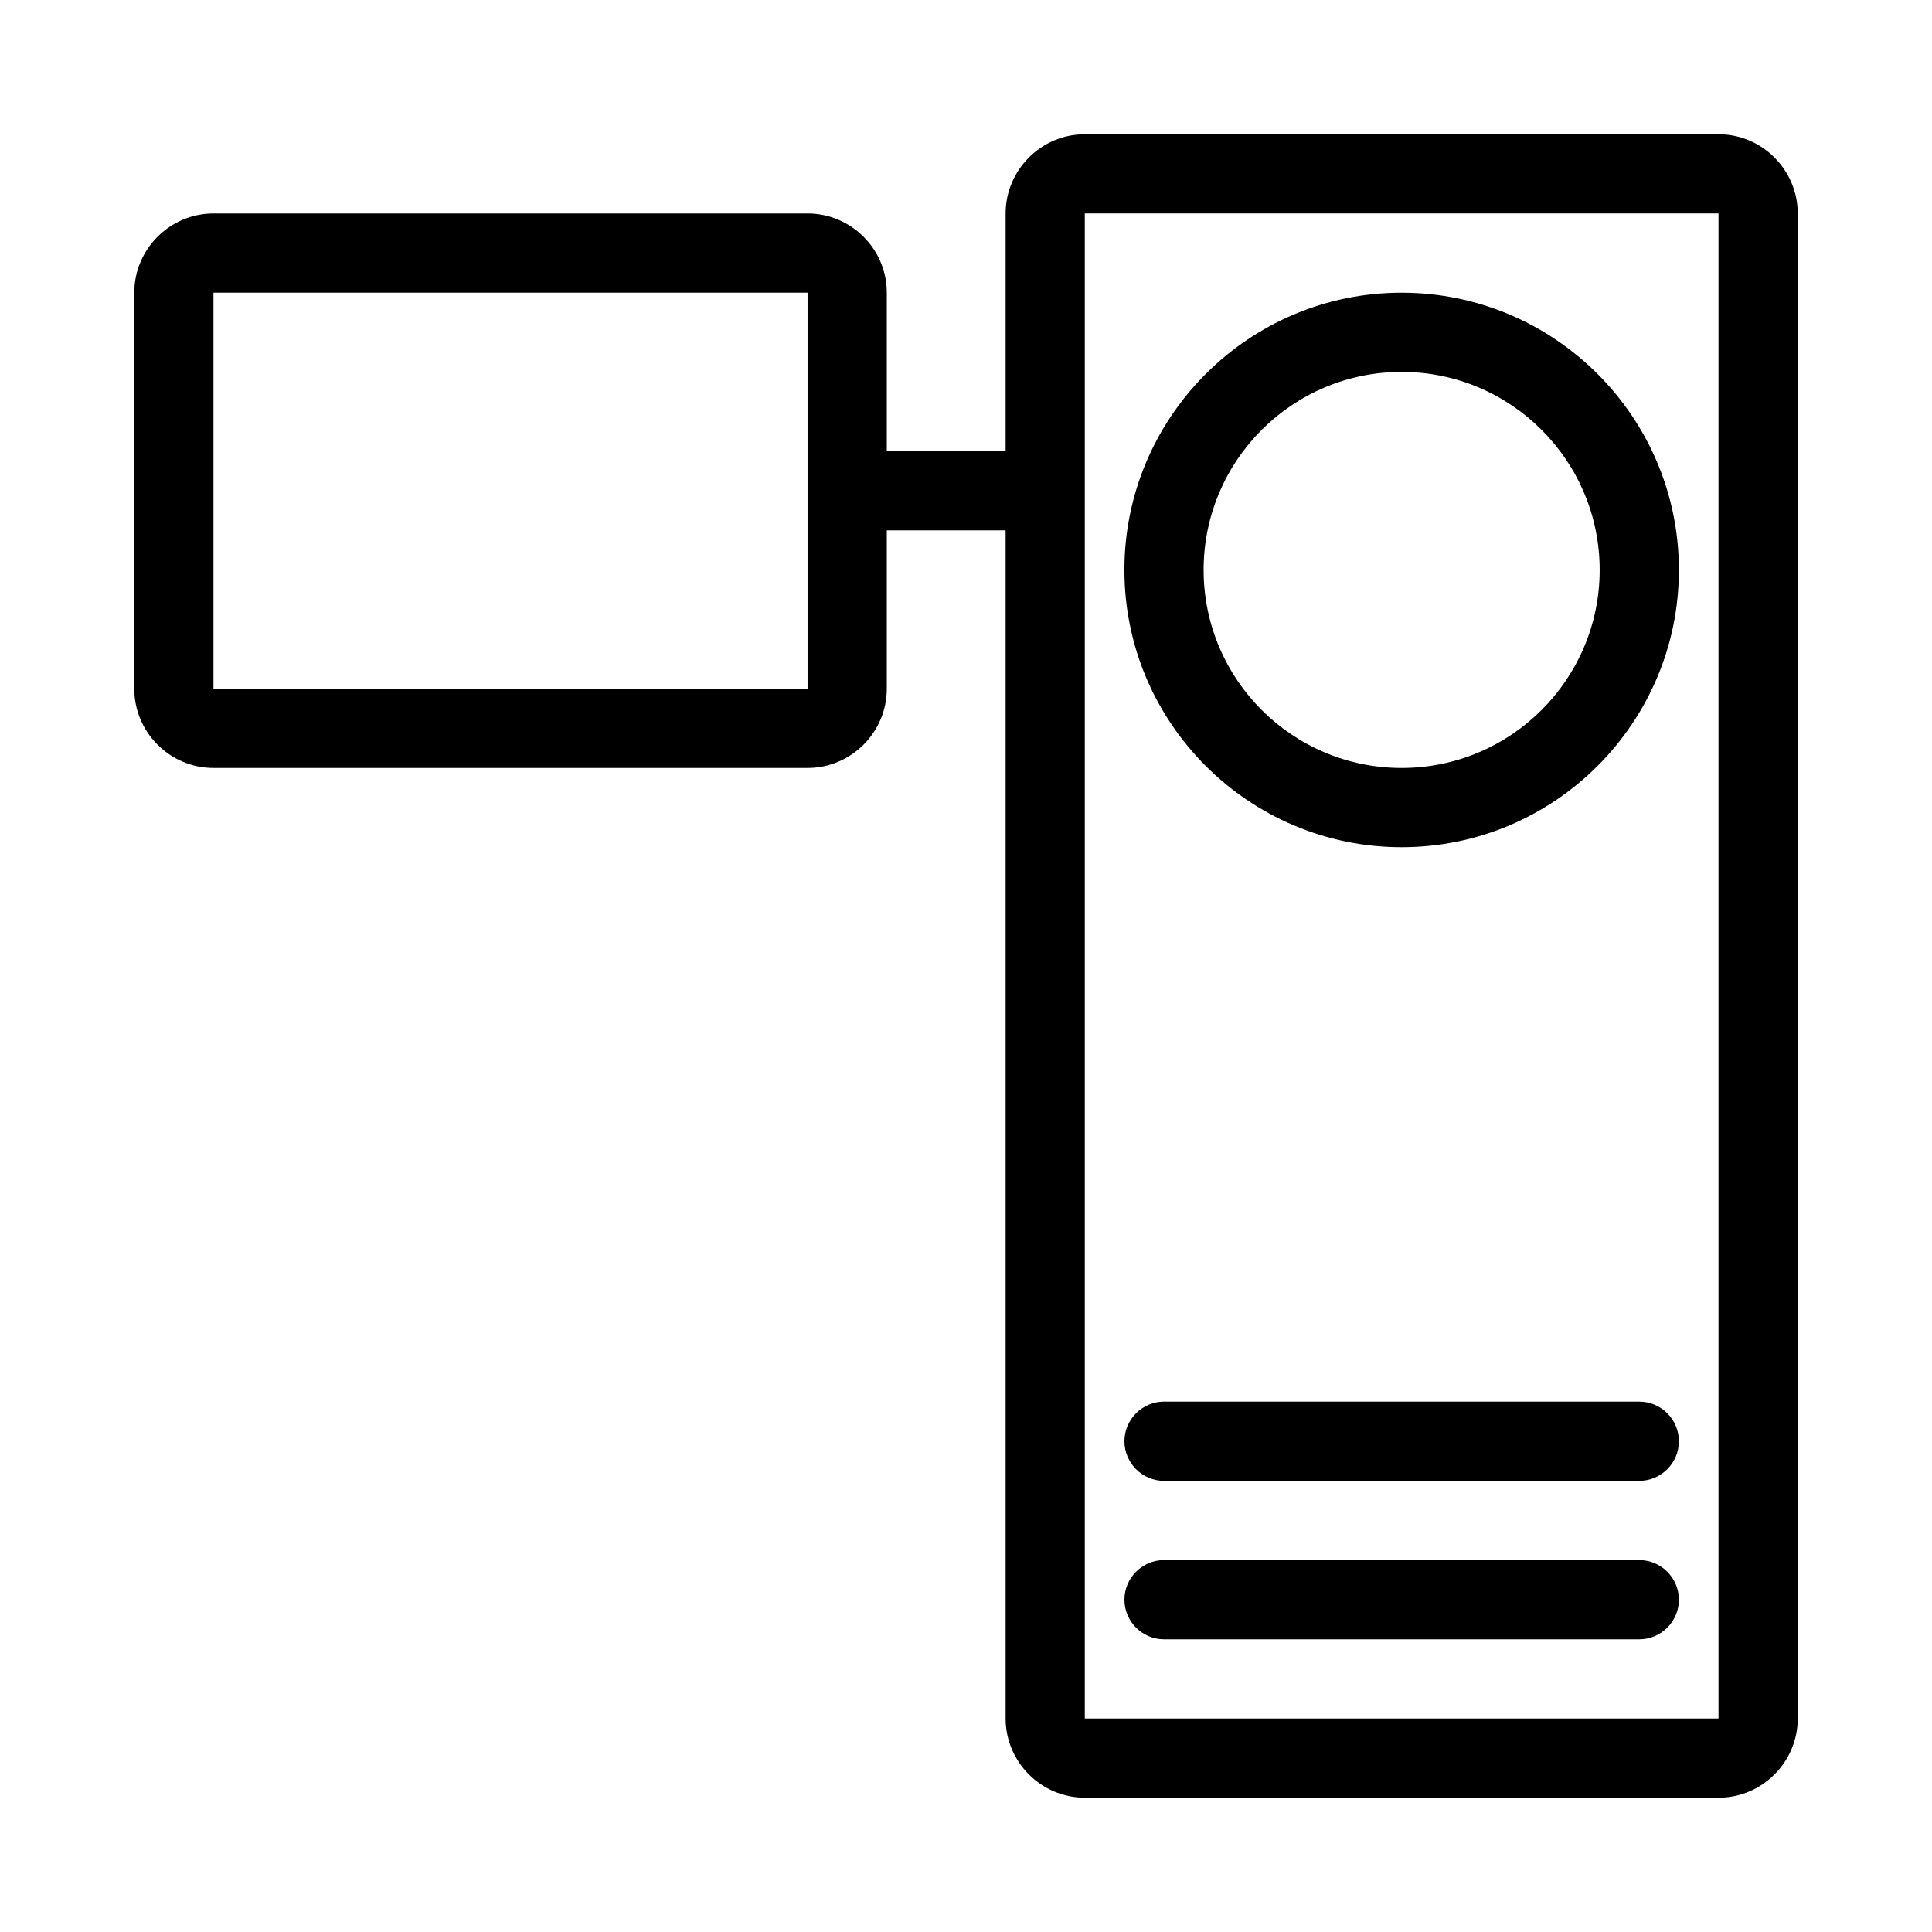
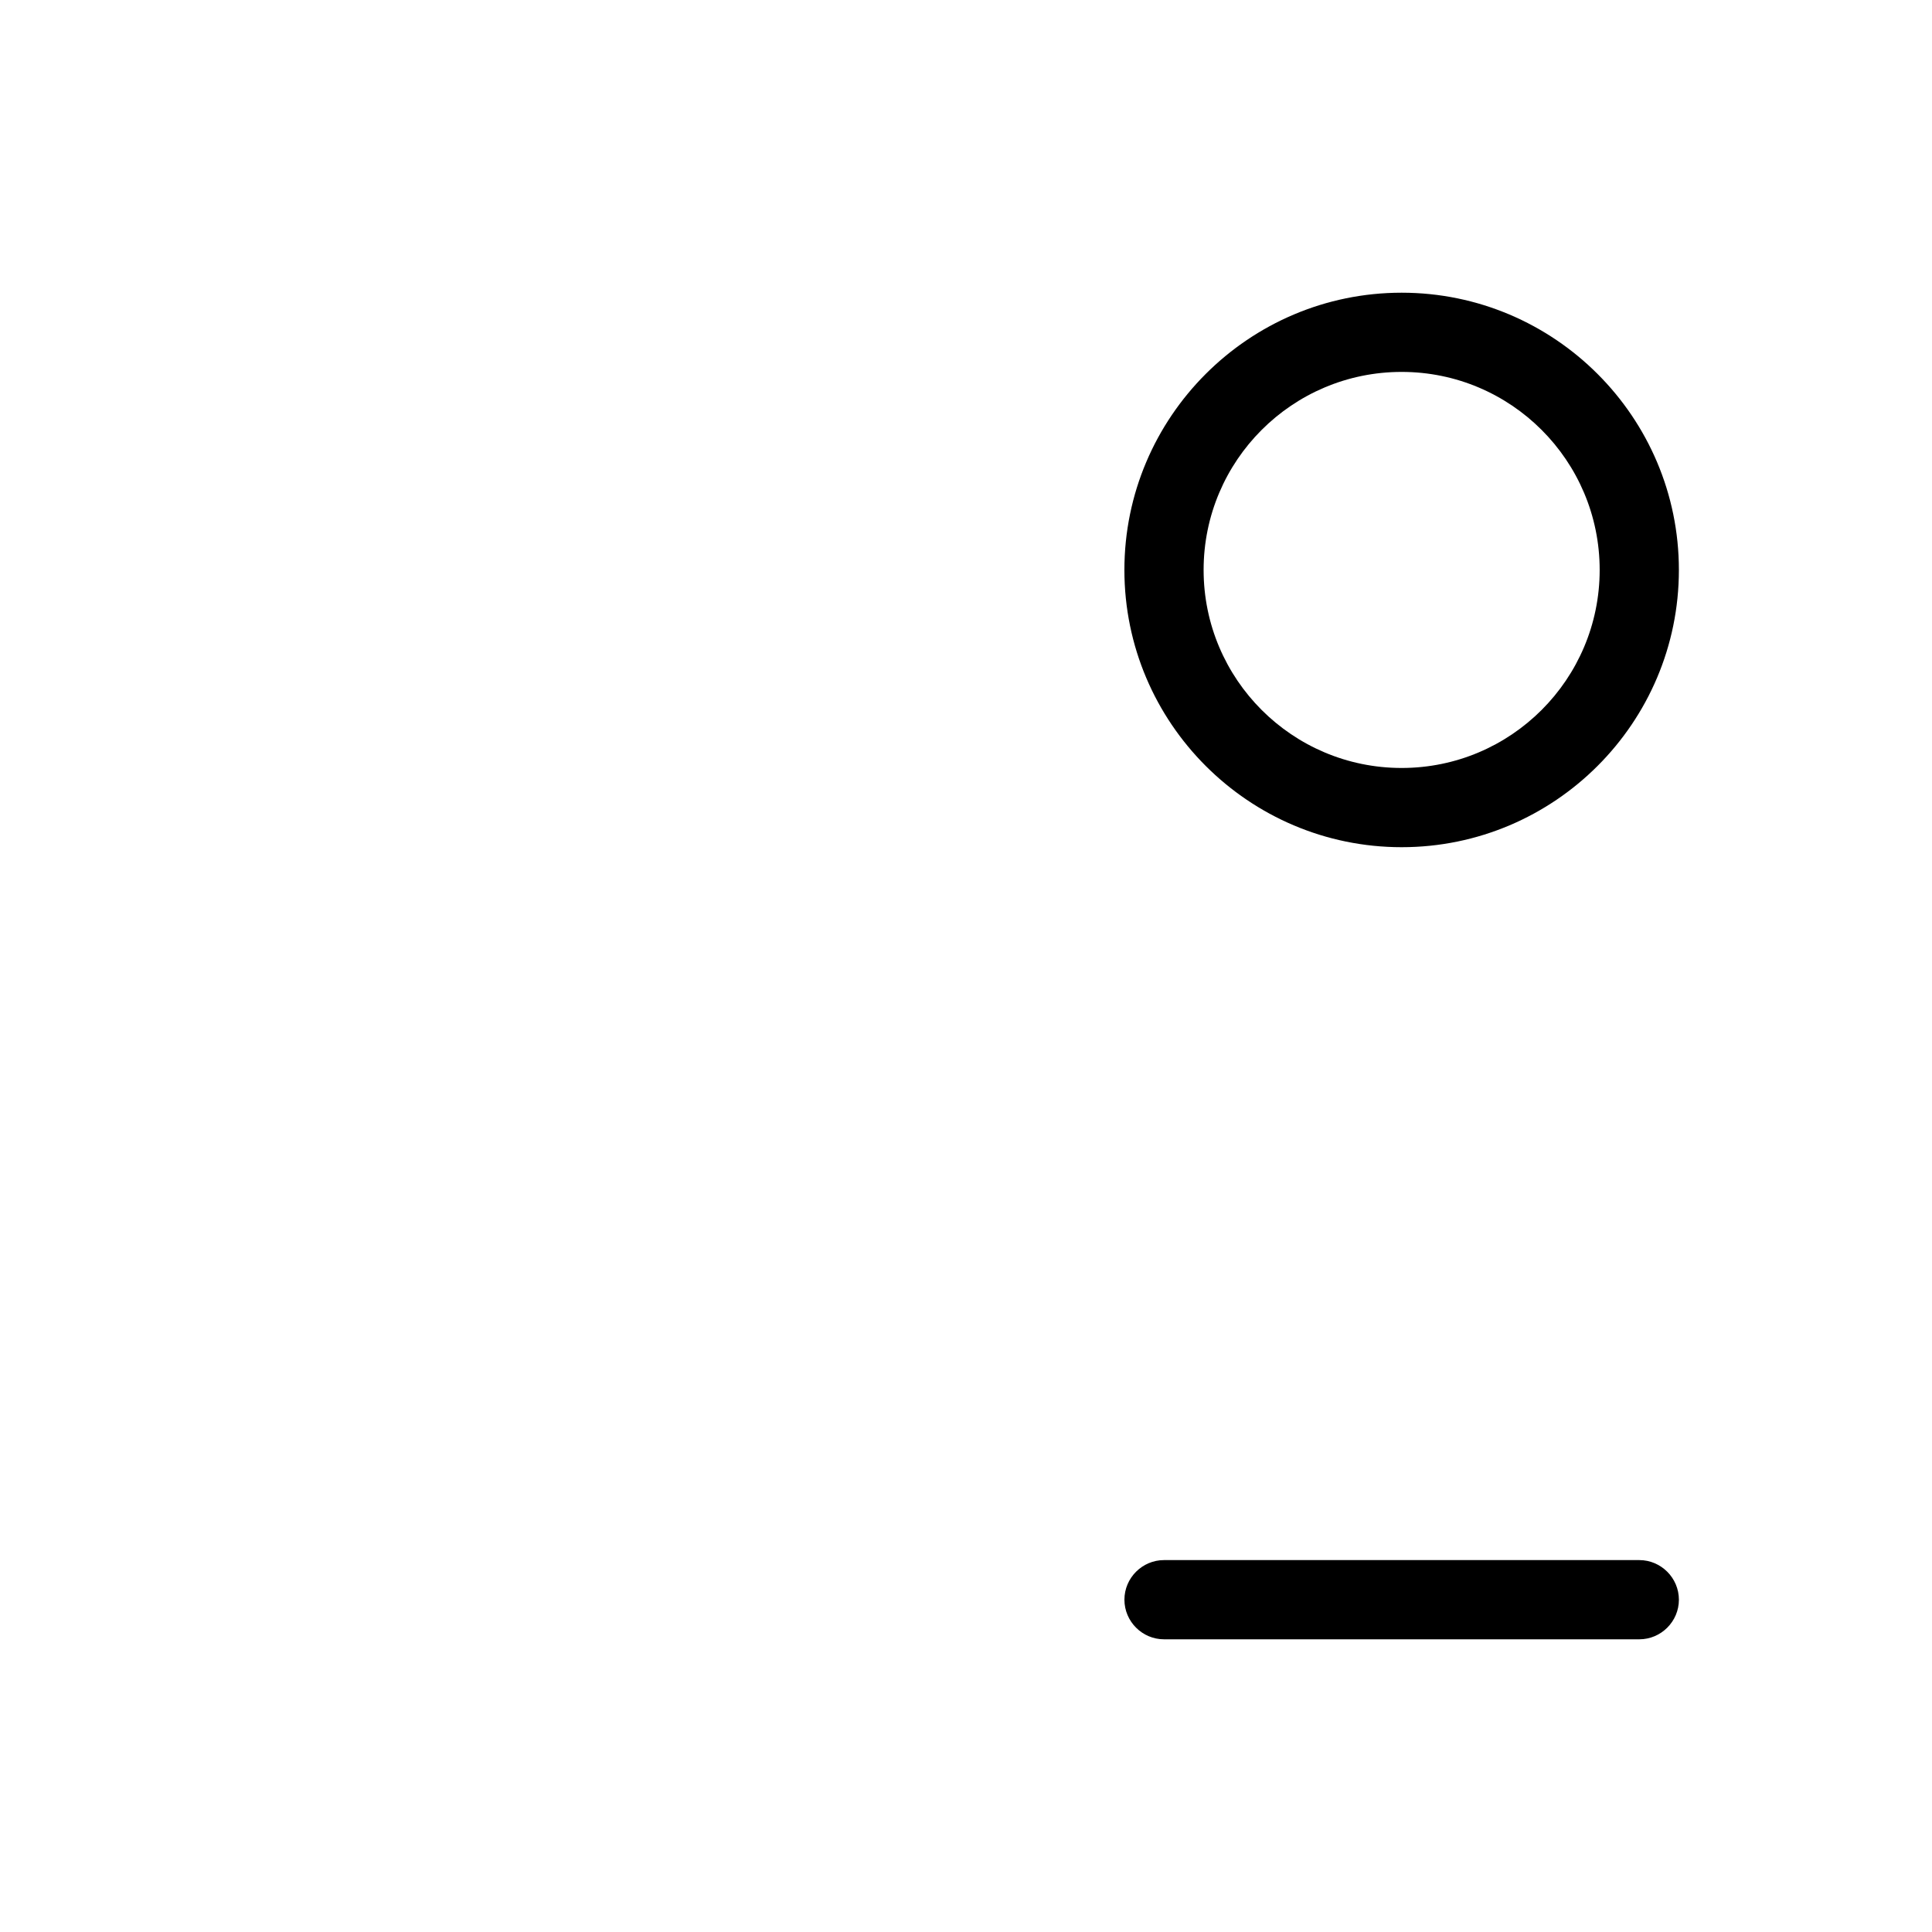
<svg xmlns="http://www.w3.org/2000/svg" fill="#000000" width="800px" height="800px" version="1.1" viewBox="144 144 512 512">
  <g>
-     <path d="m599.42 179.58h-167.93c-11.547 0-20.992 9.445-20.992 20.992v62.977h-31.488v-41.984c0-11.547-9.445-20.992-20.992-20.992h-157.44c-11.547 0-20.992 9.445-20.992 20.992v104.96c0 11.547 9.445 20.992 20.992 20.992h157.44c11.547 0 20.992-9.445 20.992-20.992v-41.984h31.488v314.88c0 11.547 9.445 20.992 20.992 20.992h167.94c11.547 0 20.992-9.445 20.992-20.992l-0.004-398.85c0-11.547-9.445-20.992-20.992-20.992zm-398.85 146.95v-104.96h157.44v104.96zm230.91 272.89v-398.85h167.94v398.85z" />
    <path d="m515.45 221.57c-40.516 0-73.473 32.957-73.473 73.473 0 40.516 32.957 73.473 73.473 73.473s73.473-32.957 73.473-73.473c0-40.516-32.957-73.473-73.473-73.473zm0 125.95c-28.969 0-52.48-23.512-52.48-52.48s23.512-52.48 52.48-52.48 52.48 23.512 52.48 52.48-23.508 52.48-52.48 52.48z" />
-     <path d="m578.43 515.45h-125.95c-5.773 0-10.496 4.723-10.496 10.496 0 5.773 4.723 10.496 10.496 10.496h125.95c5.773 0 10.496-4.723 10.496-10.496-0.004-5.769-4.727-10.496-10.5-10.496z" />
    <path d="m578.43 557.44h-125.95c-5.773 0-10.496 4.723-10.496 10.496 0 5.773 4.723 10.496 10.496 10.496h125.95c5.773 0 10.496-4.723 10.496-10.496-0.004-5.769-4.727-10.496-10.5-10.496z" />
  </g>
</svg>